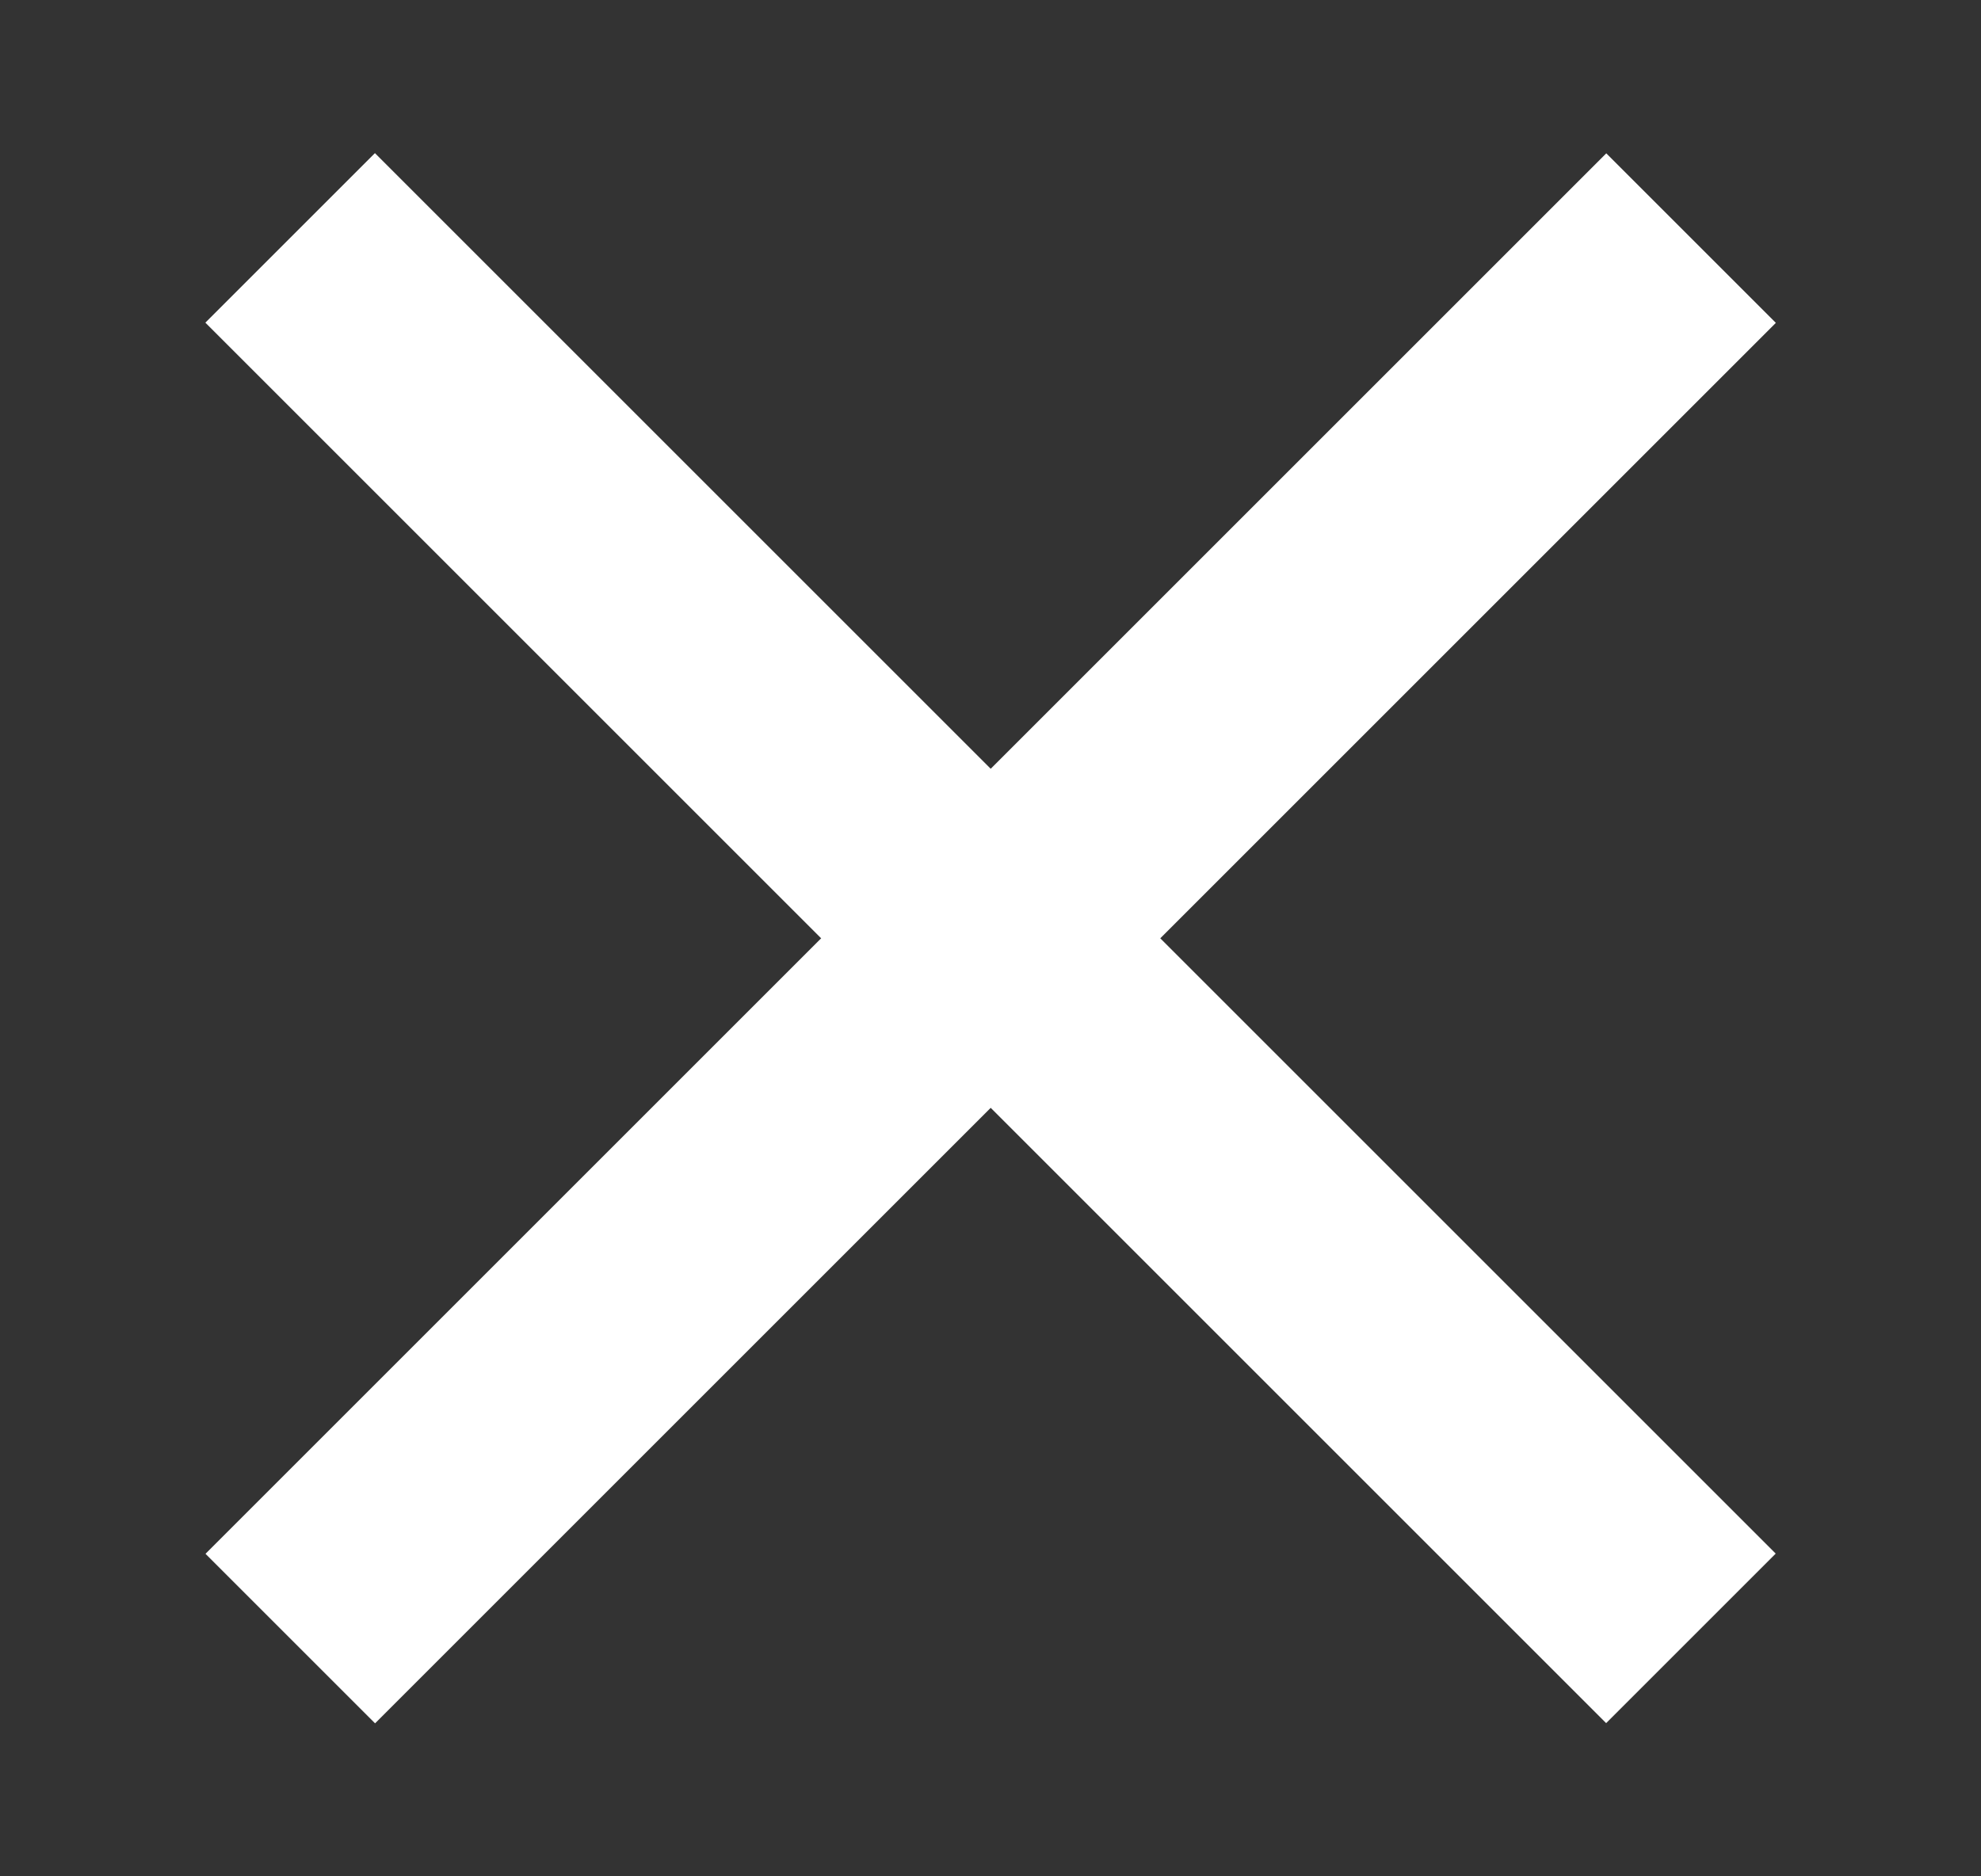
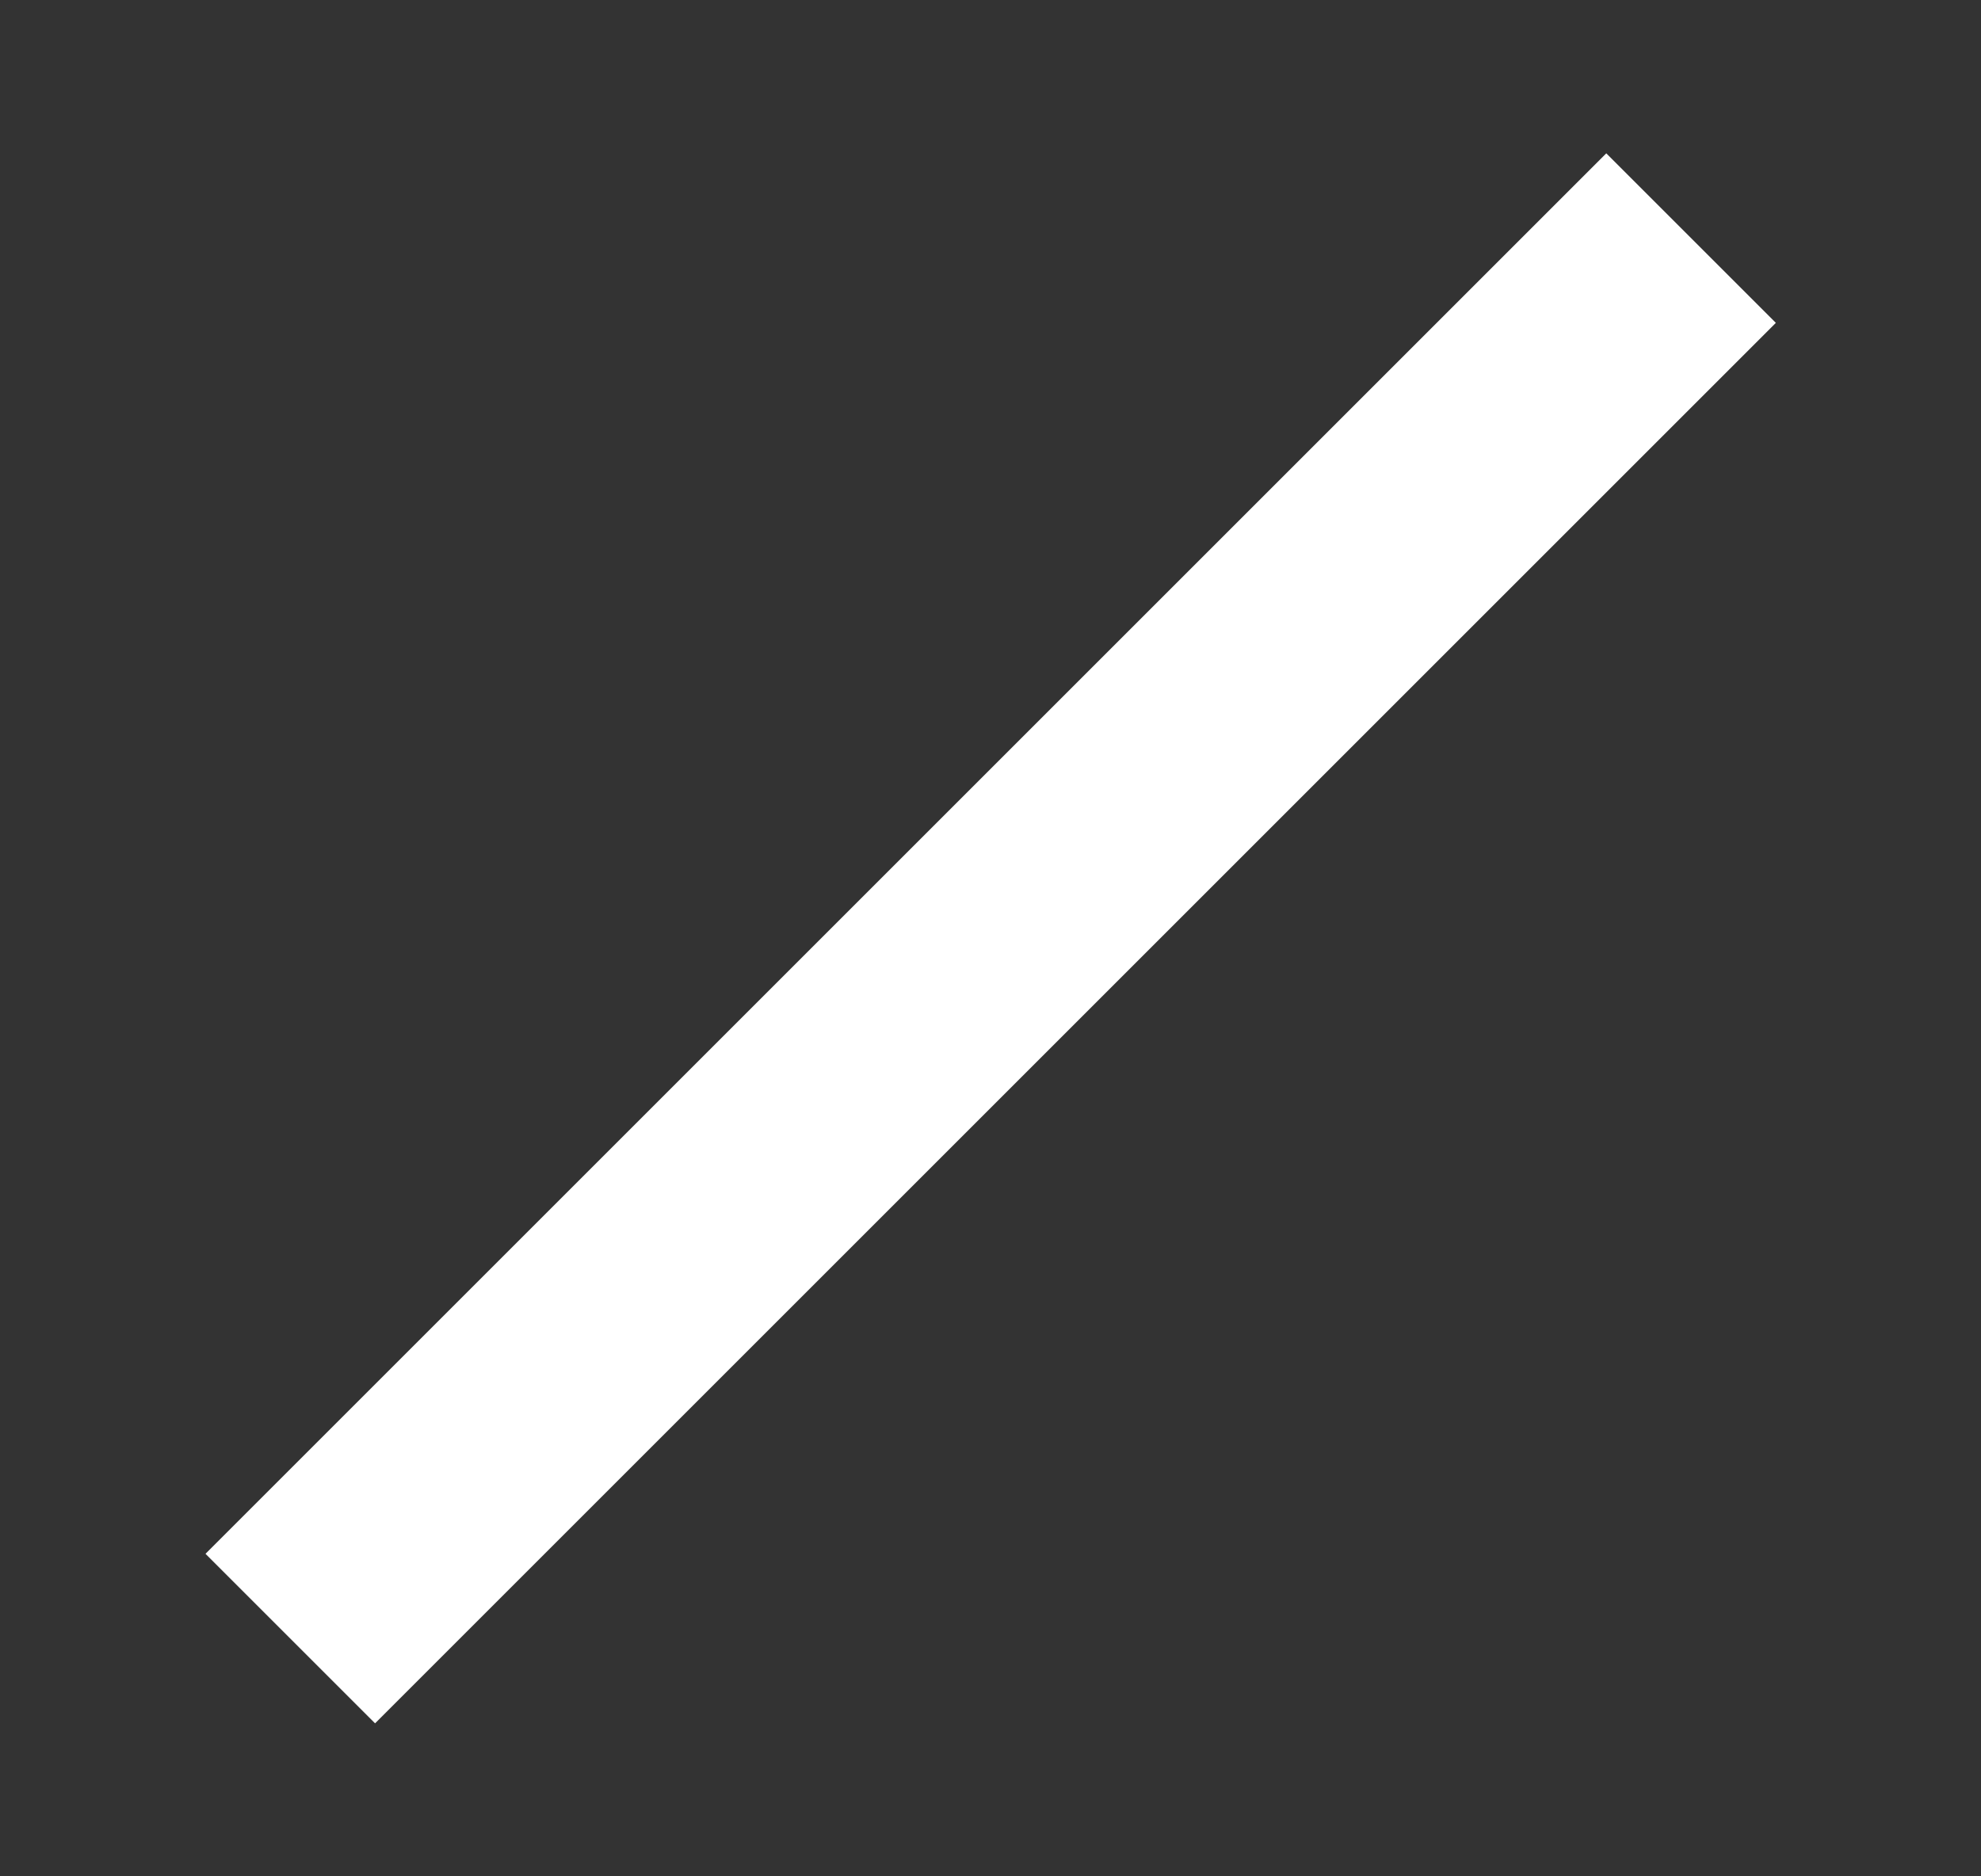
<svg xmlns="http://www.w3.org/2000/svg" width="19" height="18" viewBox="0 0 19 18" fill="none">
  <rect x="0" y="0" width="19" height="18" fill="#333333" stroke="none" />
  <rect x="1.971" y="14.906" width="19" height="2.3" transform="rotate(-45 1.971 14.906)" fill="white" />
-   <rect x="3.596" y="1.469" width="19" height="2.3" transform="rotate(45 3.596 1.469)" fill="white" />
</svg>